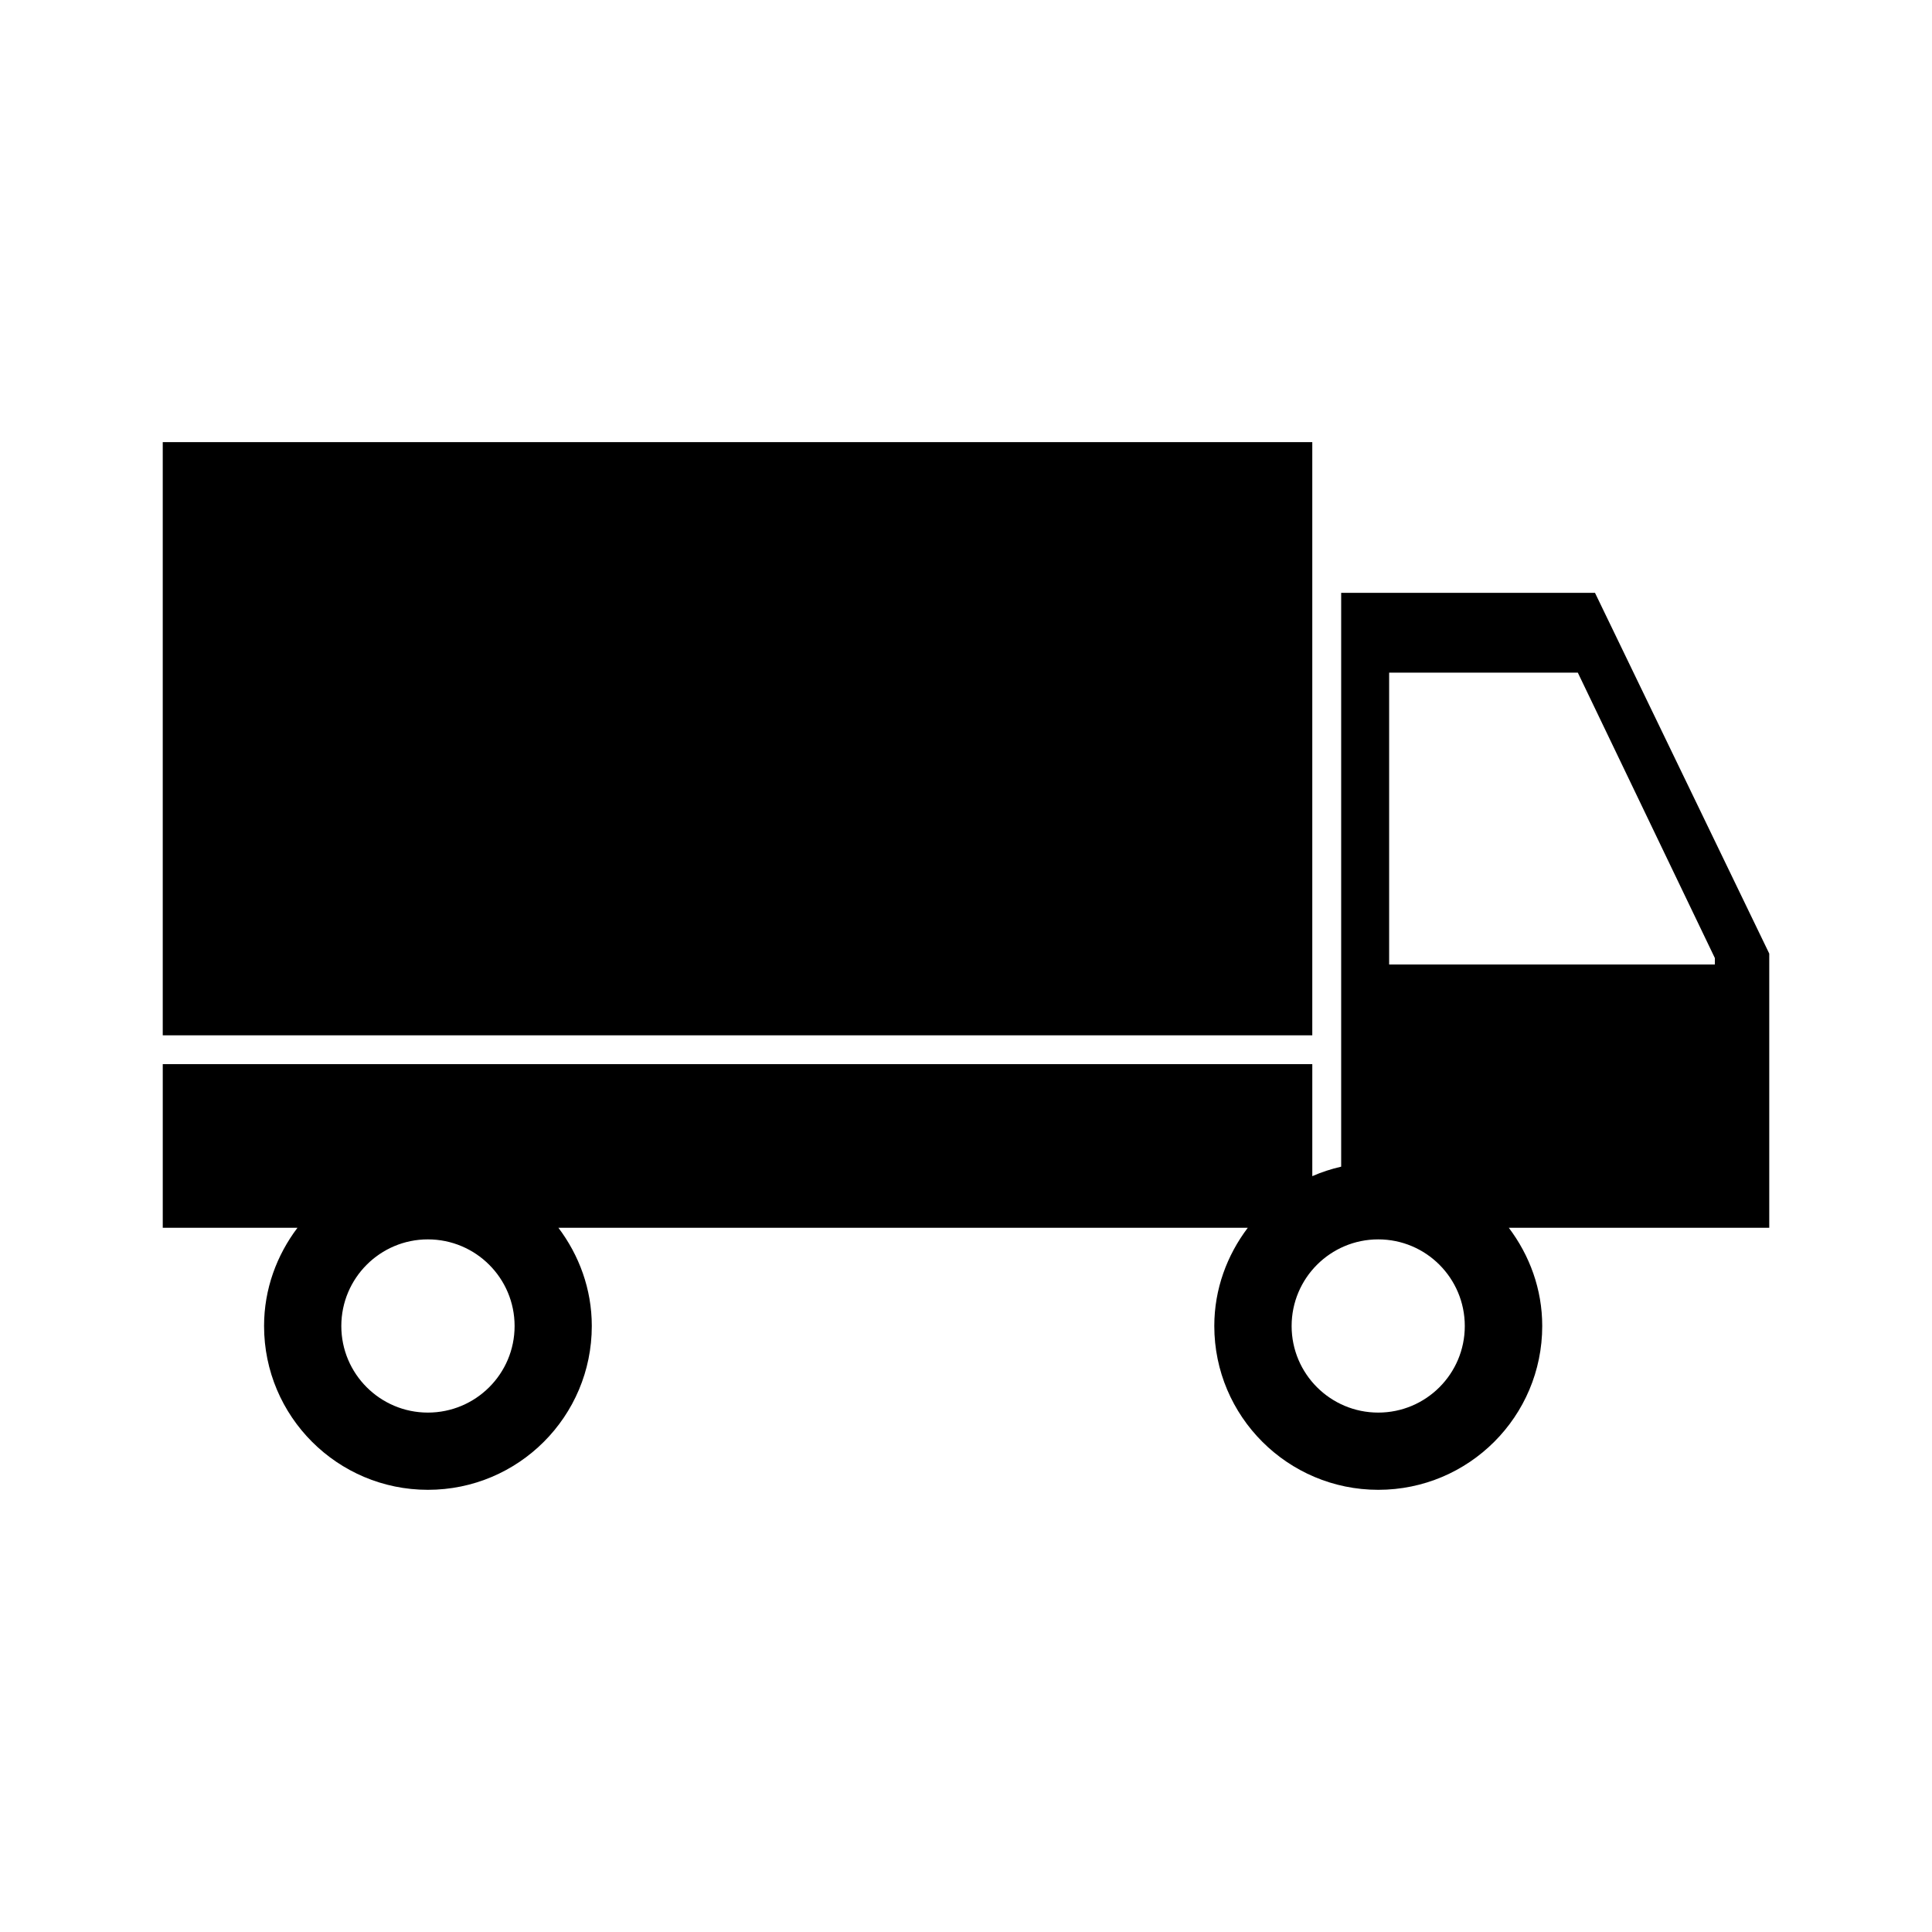
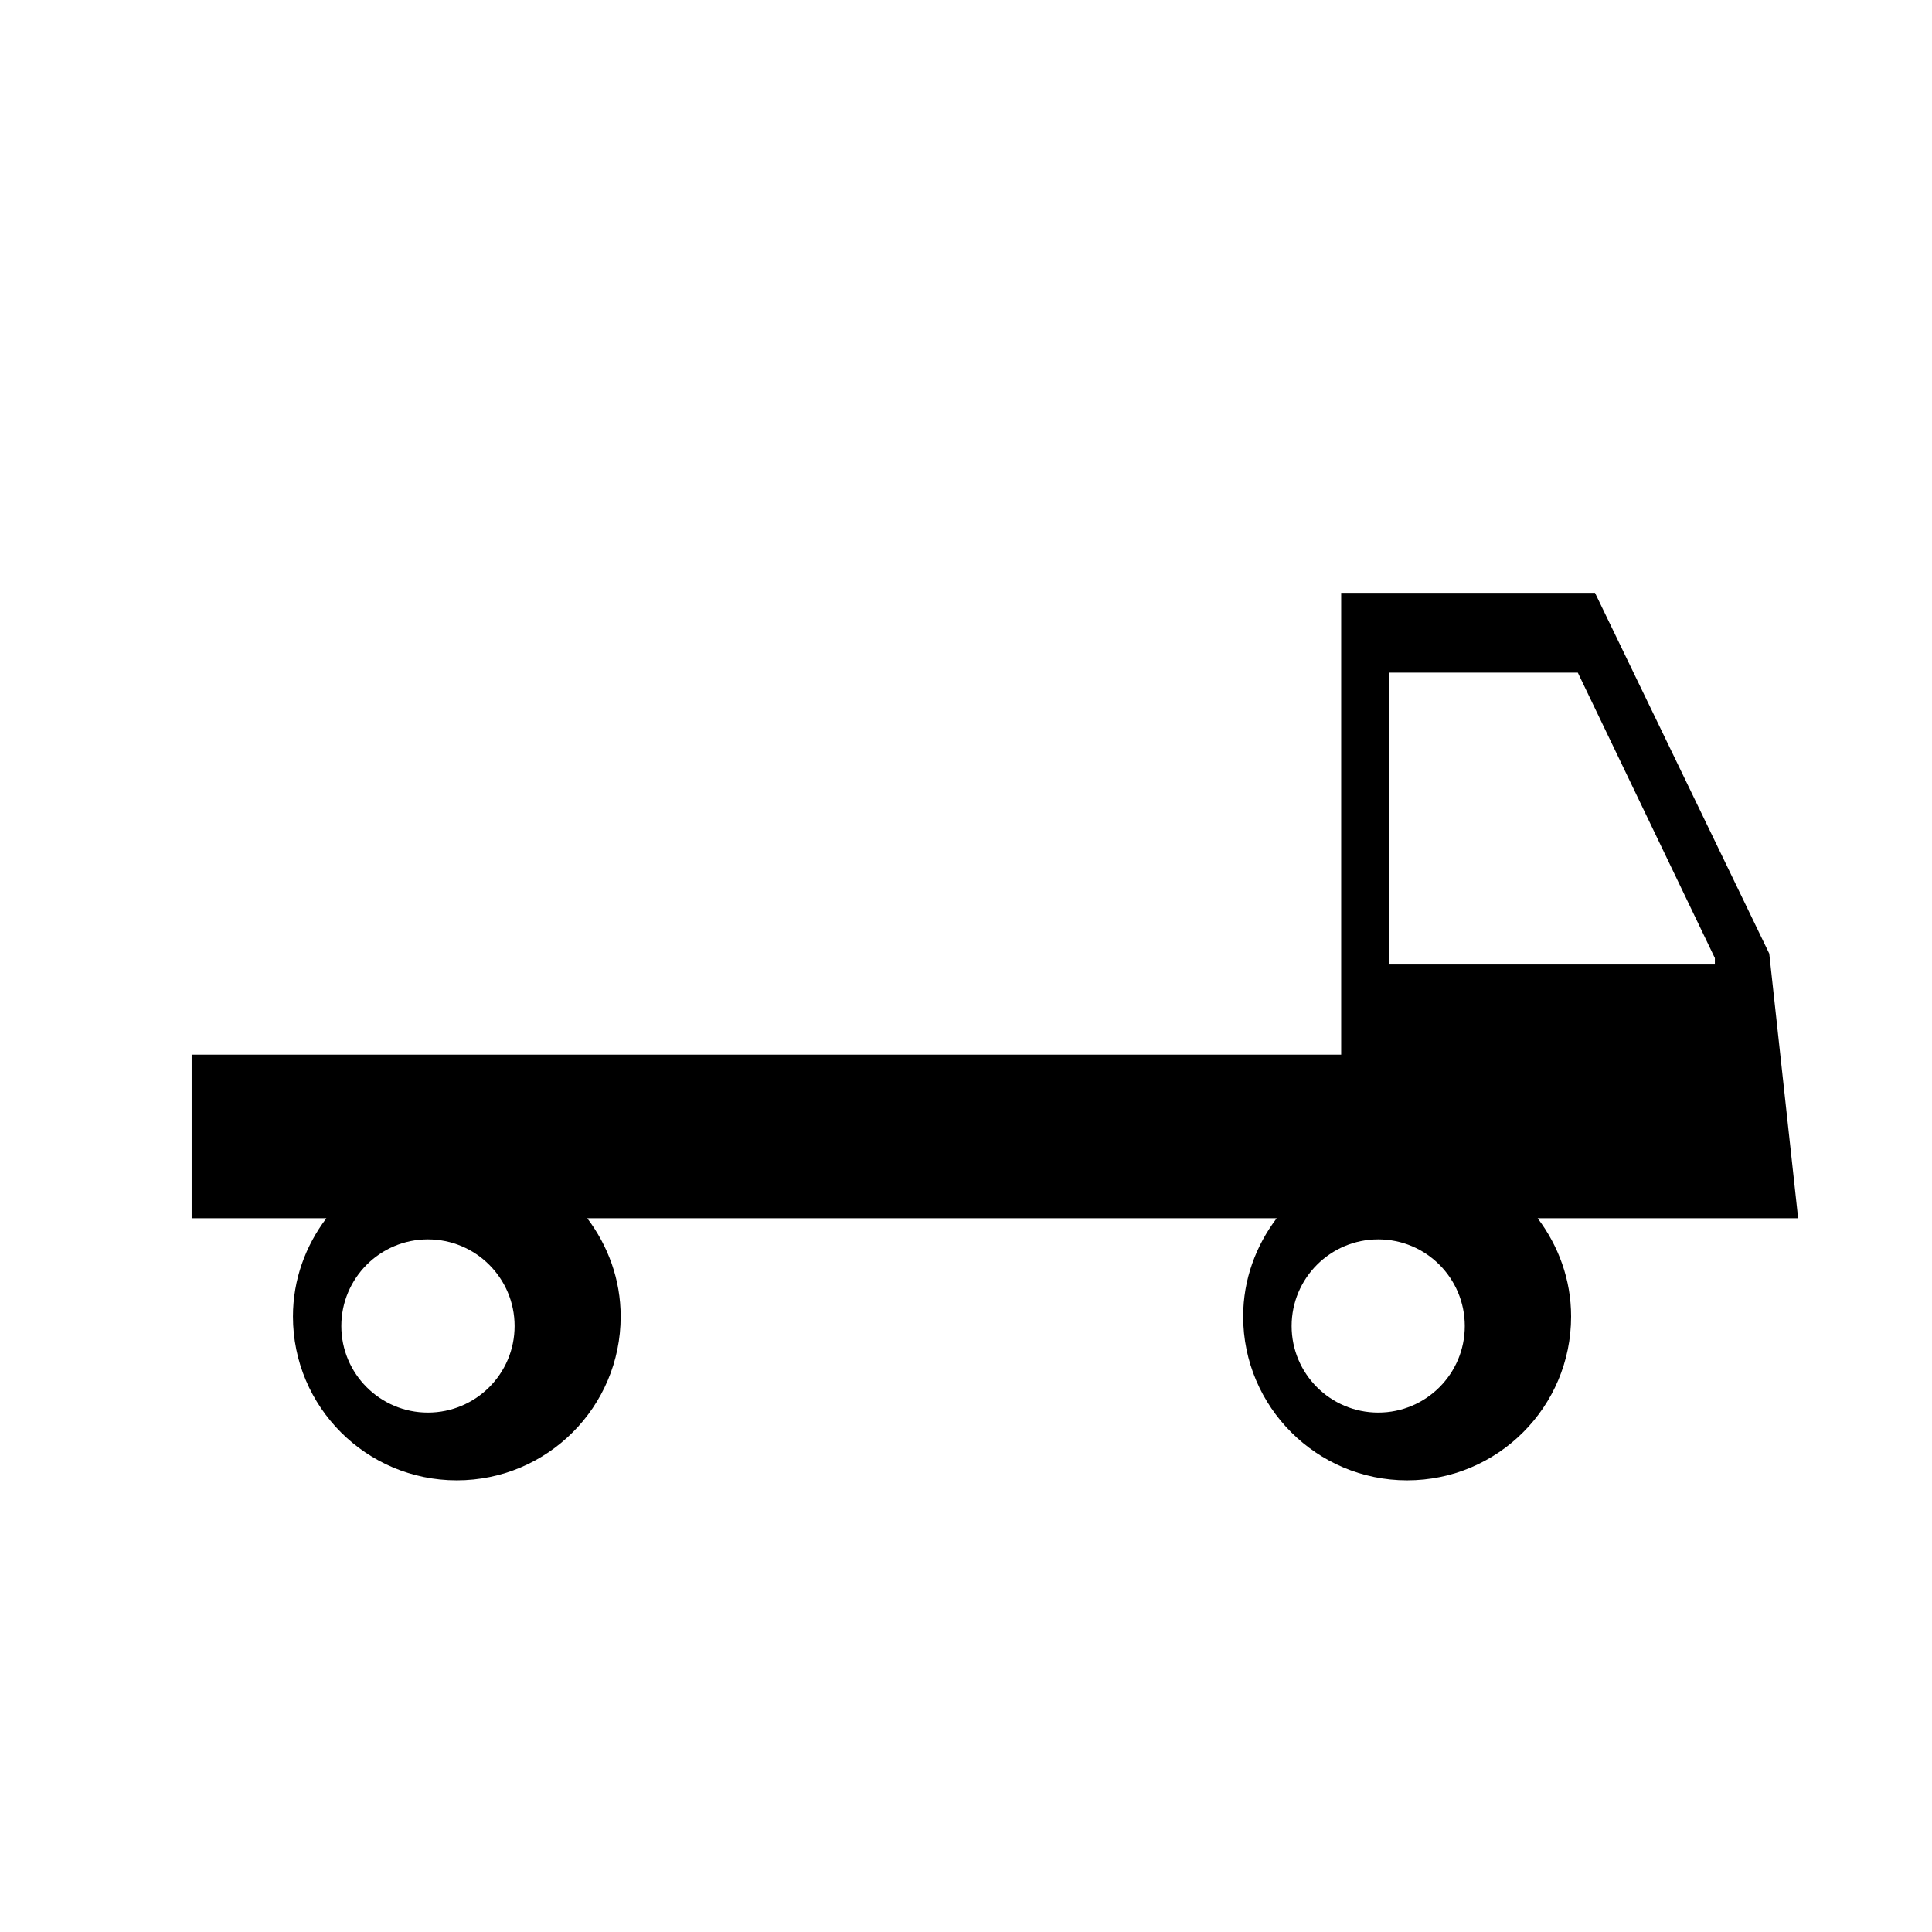
<svg xmlns="http://www.w3.org/2000/svg" fill="#000000" width="800px" height="800px" version="1.1" viewBox="144 144 512 512">
  <g>
-     <path d="m612.87 396.71-46.18-95.602h-67.266v152.07c-2.648 0.613-5.215 1.438-7.652 2.516v-29.68h-304.64v43.352h35.703c-5.488 7.273-8.855 16.223-8.855 26.035 0 23.977 19.453 43.414 43.418 43.414 24.008 0 43.434-19.438 43.434-43.414 0-9.812-3.371-18.762-8.852-26.035h182.7c-5.496 7.273-8.879 16.223-8.879 26.035 0 23.977 19.508 43.414 43.453 43.414 24.008 0 43.453-19.438 43.453-43.414 0-9.812-3.375-18.762-8.863-26.035h69.027zm-355.48 121.64c-12.652 0-22.938-10.273-22.938-22.938 0-12.68 10.281-22.965 22.938-22.965 12.691 0 22.984 10.281 22.984 22.965 0 12.668-10.293 22.938-22.984 22.938zm251.86 0c-12.676 0-22.957-10.273-22.957-22.938 0-12.68 10.281-22.965 22.957-22.965 12.664 0 22.934 10.281 22.934 22.965 0.004 12.668-10.27 22.938-22.934 22.938zm89.207-118.75h-86.32v-77.336h50.004l36.32 75.641z" />
-     <path d="m187.13 261.17h304.64v157.2h-304.64z" />
+     <path d="m612.87 396.71-46.18-95.602h-67.266v152.07v-29.68h-304.64v43.352h35.703c-5.488 7.273-8.855 16.223-8.855 26.035 0 23.977 19.453 43.414 43.418 43.414 24.008 0 43.434-19.438 43.434-43.414 0-9.812-3.371-18.762-8.852-26.035h182.7c-5.496 7.273-8.879 16.223-8.879 26.035 0 23.977 19.508 43.414 43.453 43.414 24.008 0 43.453-19.438 43.453-43.414 0-9.812-3.375-18.762-8.863-26.035h69.027zm-355.48 121.64c-12.652 0-22.938-10.273-22.938-22.938 0-12.68 10.281-22.965 22.938-22.965 12.691 0 22.984 10.281 22.984 22.965 0 12.668-10.293 22.938-22.984 22.938zm251.86 0c-12.676 0-22.957-10.273-22.957-22.938 0-12.68 10.281-22.965 22.957-22.965 12.664 0 22.934 10.281 22.934 22.965 0.004 12.668-10.27 22.938-22.934 22.938zm89.207-118.75h-86.32v-77.336h50.004l36.32 75.641z" />
  </g>
</svg>